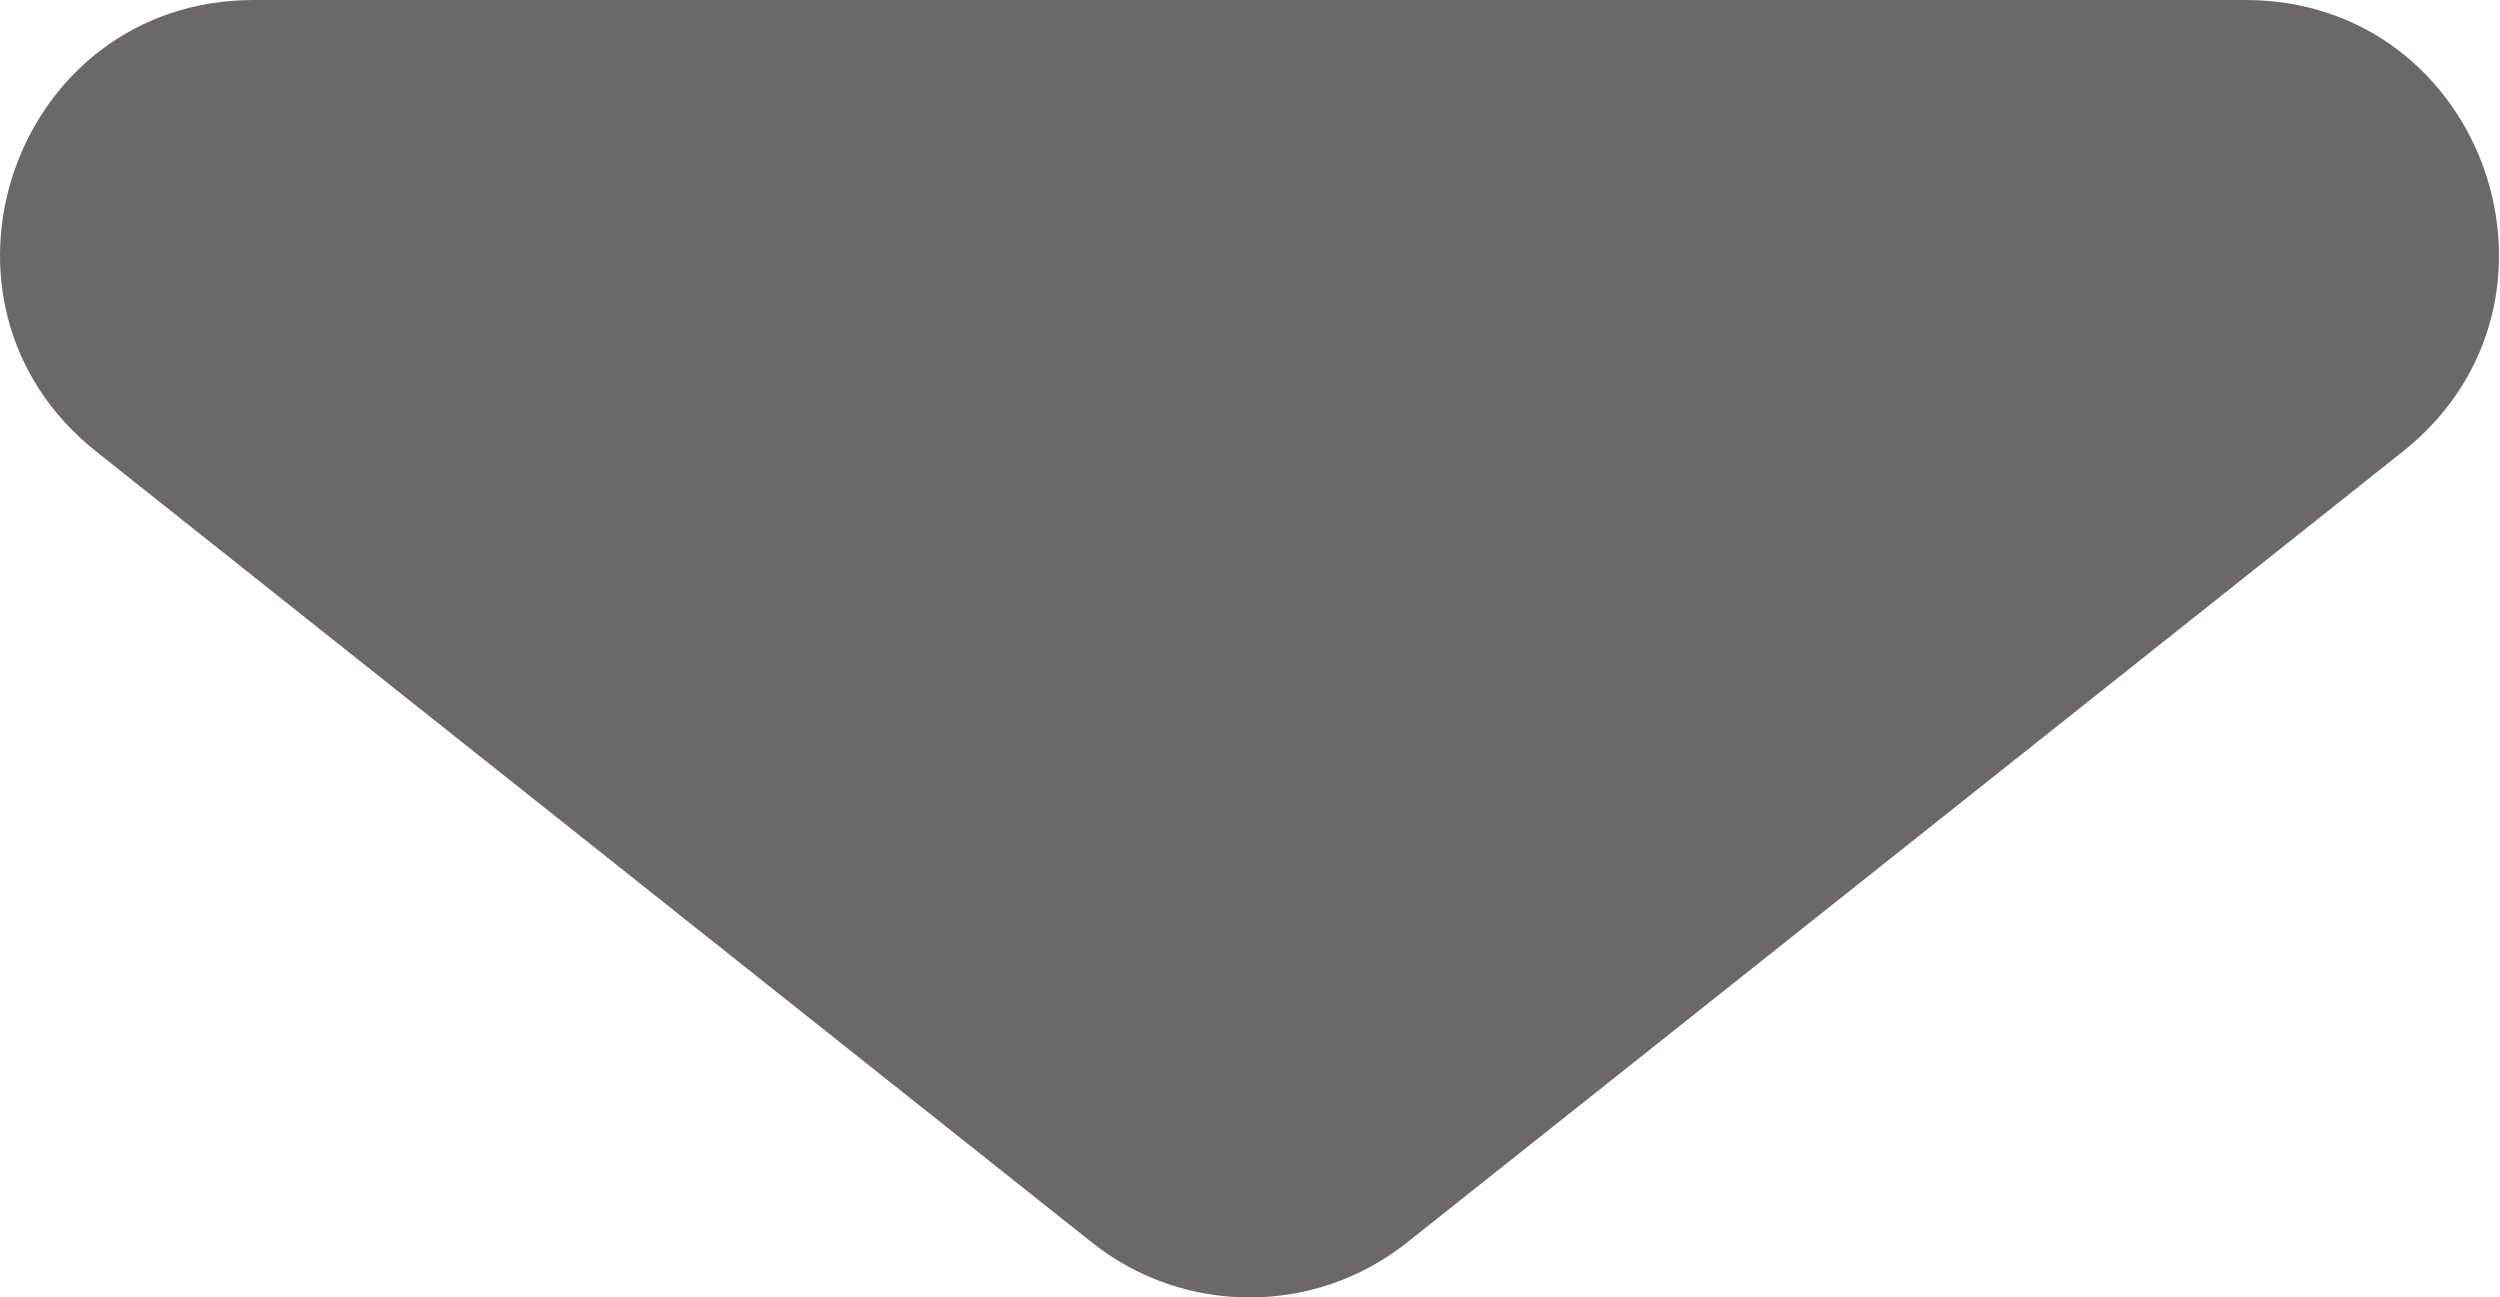
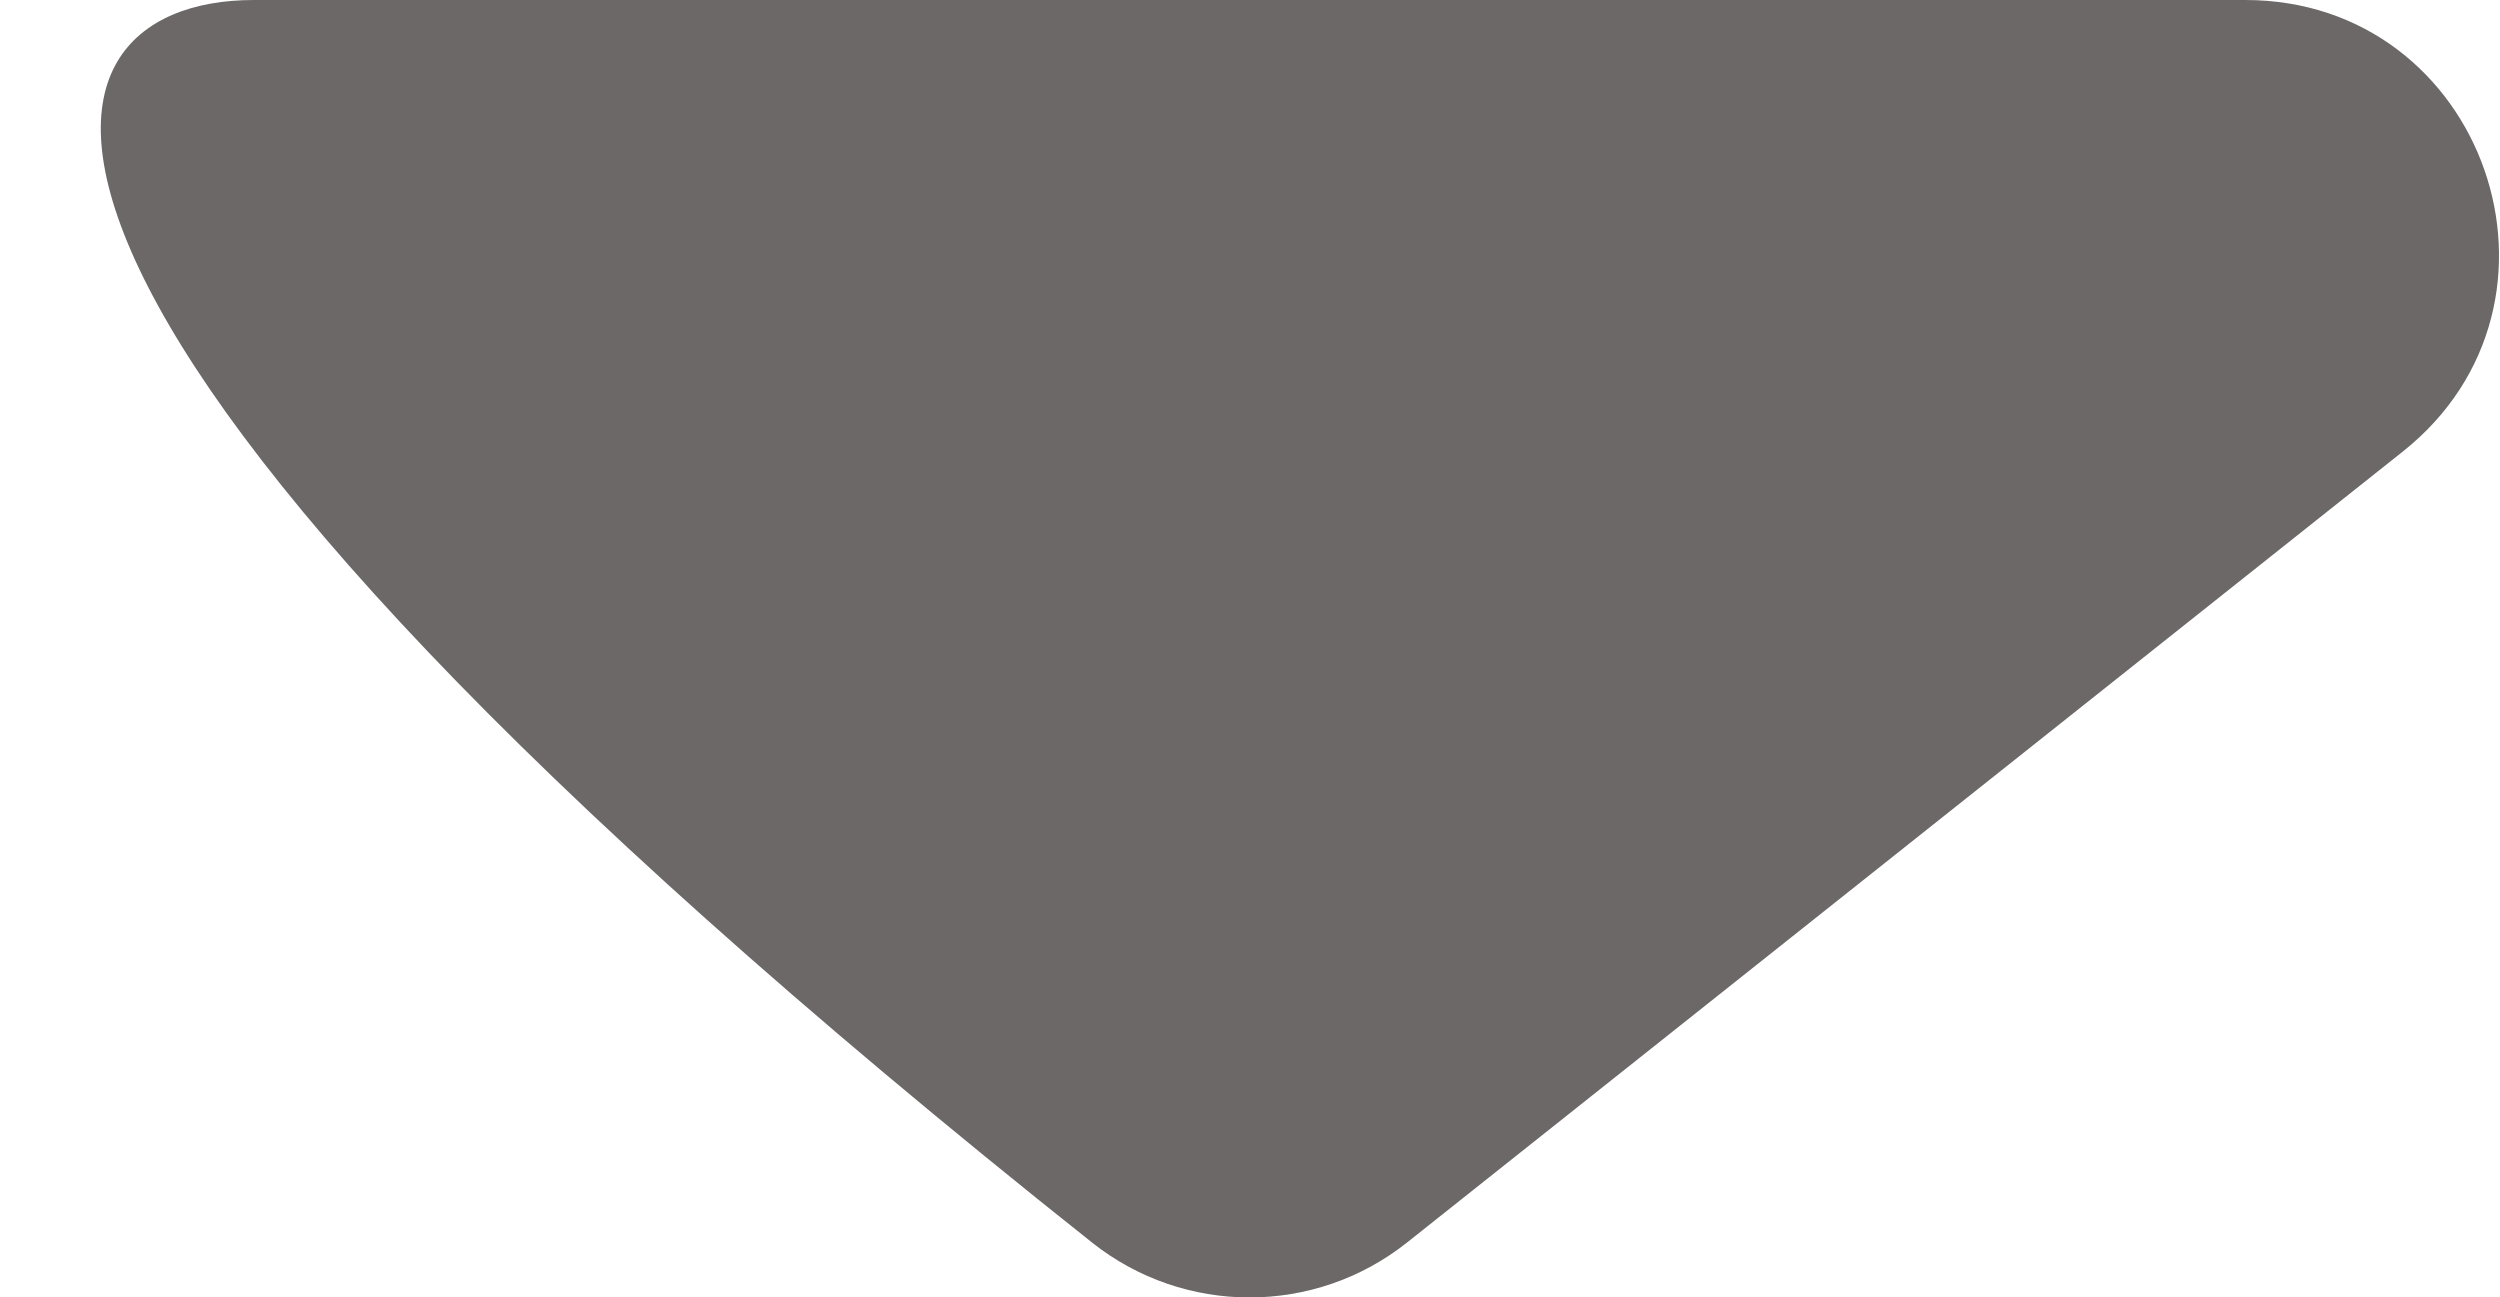
<svg xmlns="http://www.w3.org/2000/svg" width="395" height="205" viewBox="0 0 395 205" fill="none">
-   <path d="M222.312 196.317C207.738 207.893 187.107 207.893 172.534 196.317L15.208 71.35C-14.466 47.78 2.201 1.26609e-06 40.097 4.57906e-06L354.749 3.20868e-05C392.645 3.53998e-05 409.312 47.78 379.638 71.35L222.312 196.317Z" fill="#6D6868" />
+   <path d="M222.312 196.317C207.738 207.893 187.107 207.893 172.534 196.317C-14.466 47.78 2.201 1.26609e-06 40.097 4.57906e-06L354.749 3.20868e-05C392.645 3.53998e-05 409.312 47.78 379.638 71.35L222.312 196.317Z" fill="#6D6868" />
</svg>